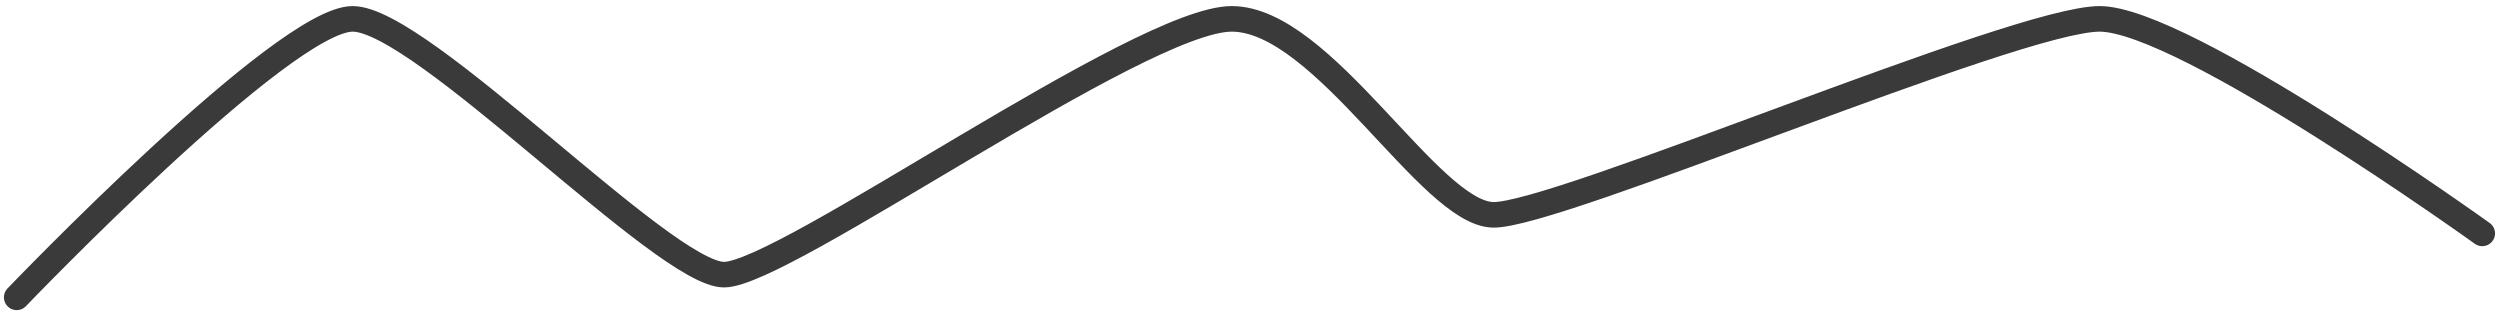
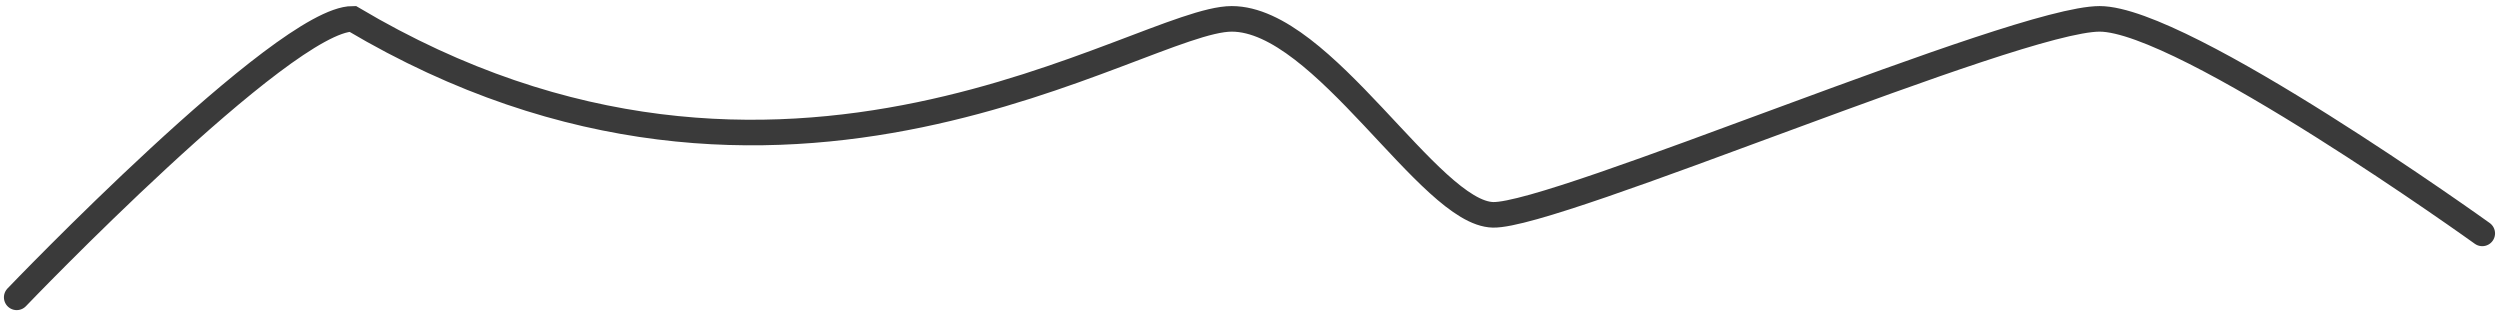
<svg xmlns="http://www.w3.org/2000/svg" width="163" height="21" viewBox="0 0 163 21" fill="none">
-   <path d="M1.089 19.386C1.089 19.386 18.491 1.23 22.993 1.23C27.496 1.23 43.316 17.907 47.21 17.907C51.104 17.907 74.347 1.23 80.31 1.23C86.273 1.23 93.209 13.917 97.347 14.007C101.484 14.096 131.42 1.23 136.896 1.23C142.372 1.23 161.843 15.217 161.843 15.217" stroke="#3A3A3A" stroke-width="1.667" stroke-linecap="round" />
+   <path d="M1.089 19.386C1.089 19.386 18.491 1.23 22.993 1.23C51.104 17.907 74.347 1.23 80.31 1.23C86.273 1.23 93.209 13.917 97.347 14.007C101.484 14.096 131.42 1.23 136.896 1.23C142.372 1.23 161.843 15.217 161.843 15.217" stroke="#3A3A3A" stroke-width="1.667" stroke-linecap="round" />
</svg>